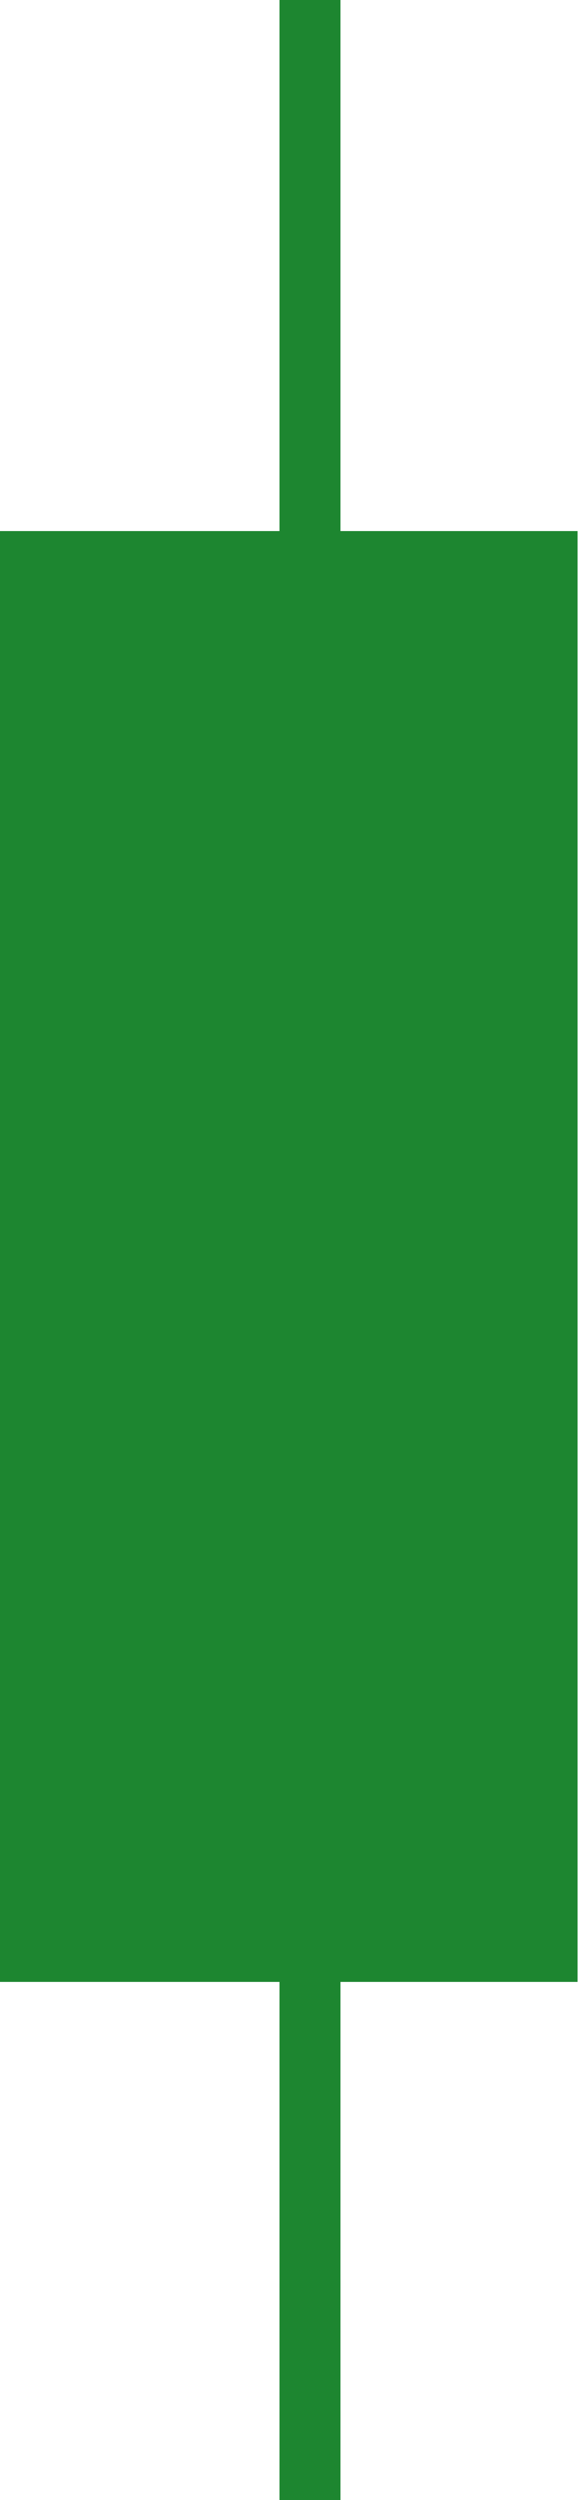
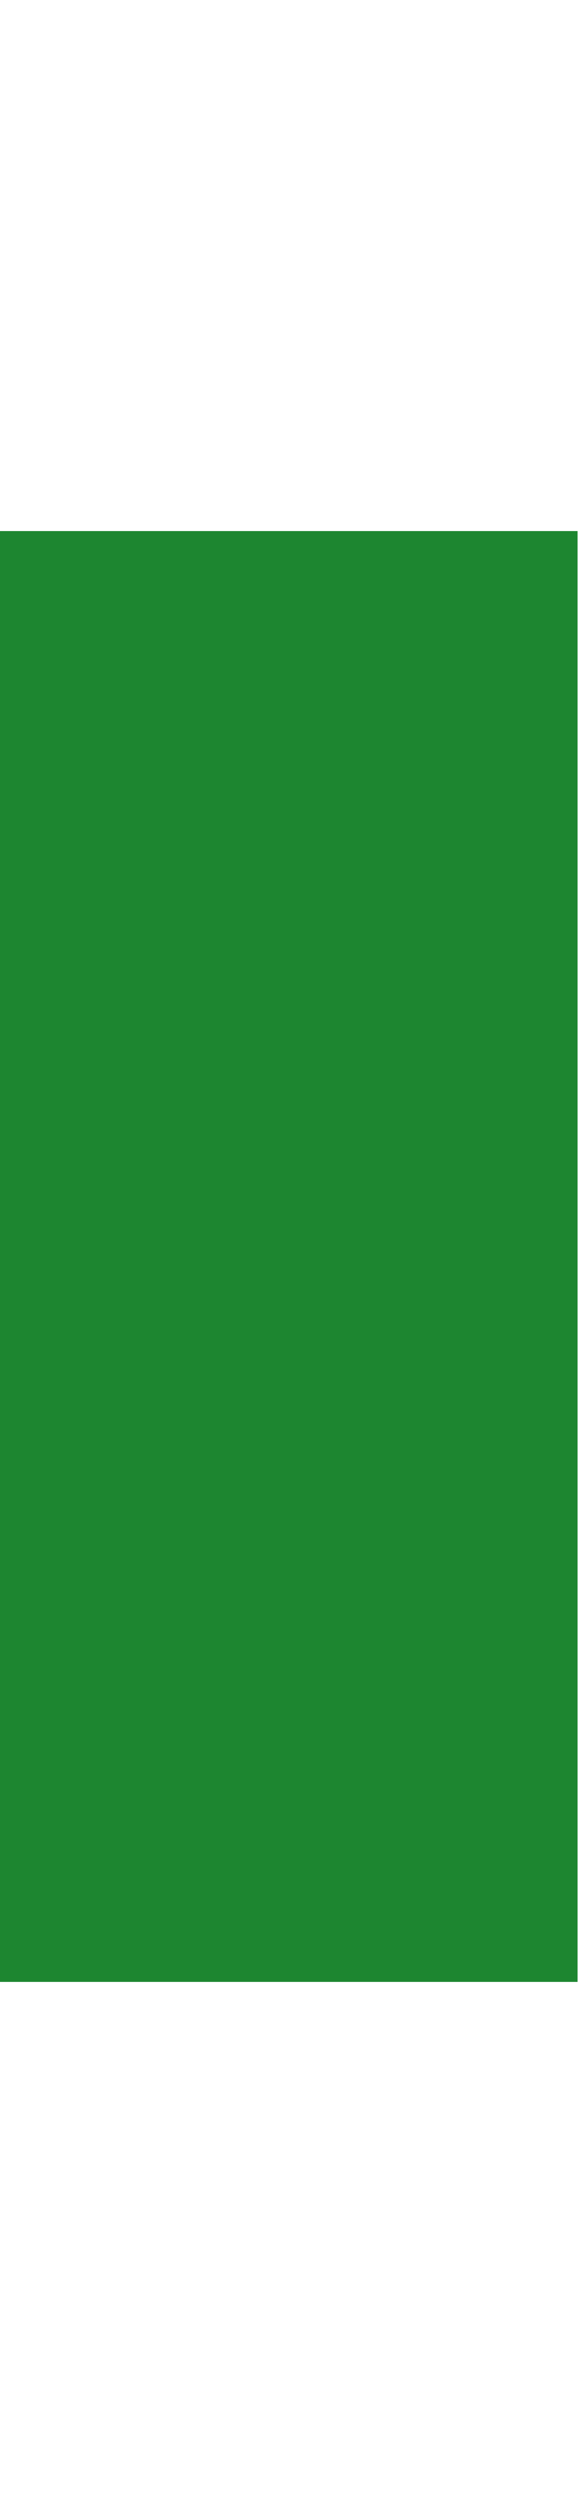
<svg xmlns="http://www.w3.org/2000/svg" width="19" height="82" viewBox="0 0 19 82" fill="none">
  <rect x="0.5" y="17.918" width="17.953" height="46.586" fill="#1D8630" stroke="#1D8630" />
-   <line x1="10.172" y1="4.33408e-08" x2="10.172" y2="82" stroke="#1D8630" stroke-width="2" />
</svg>